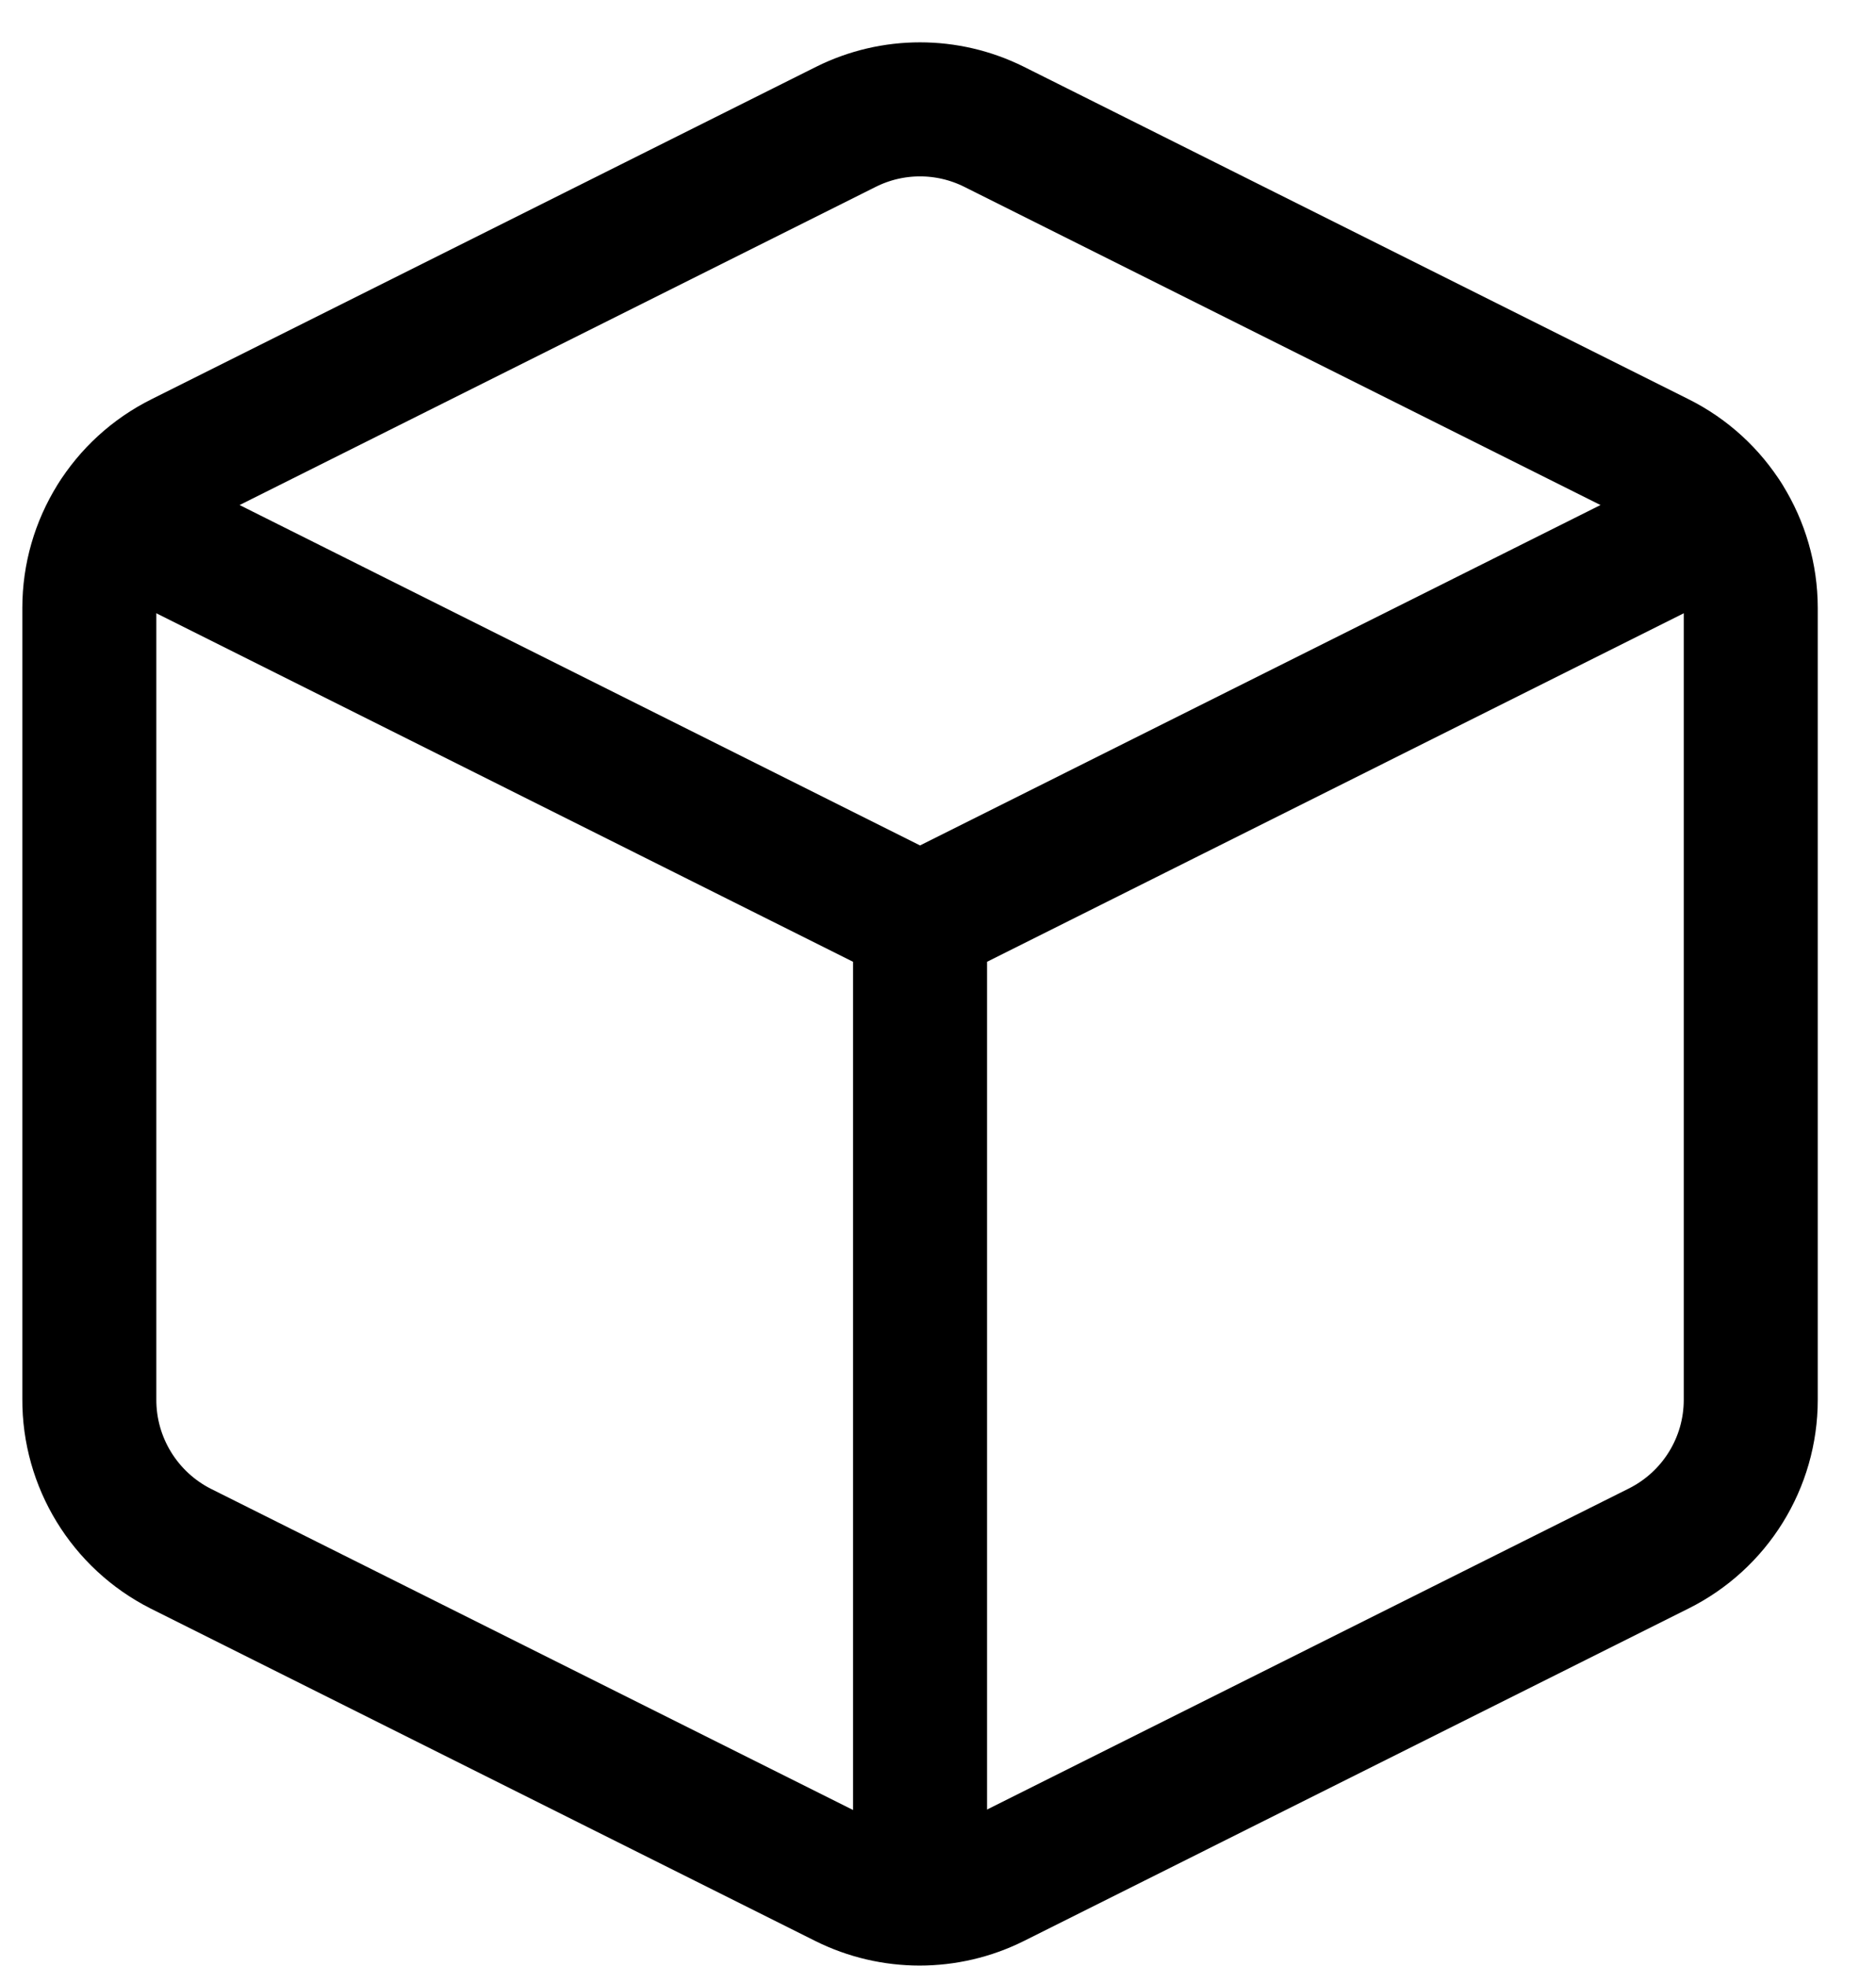
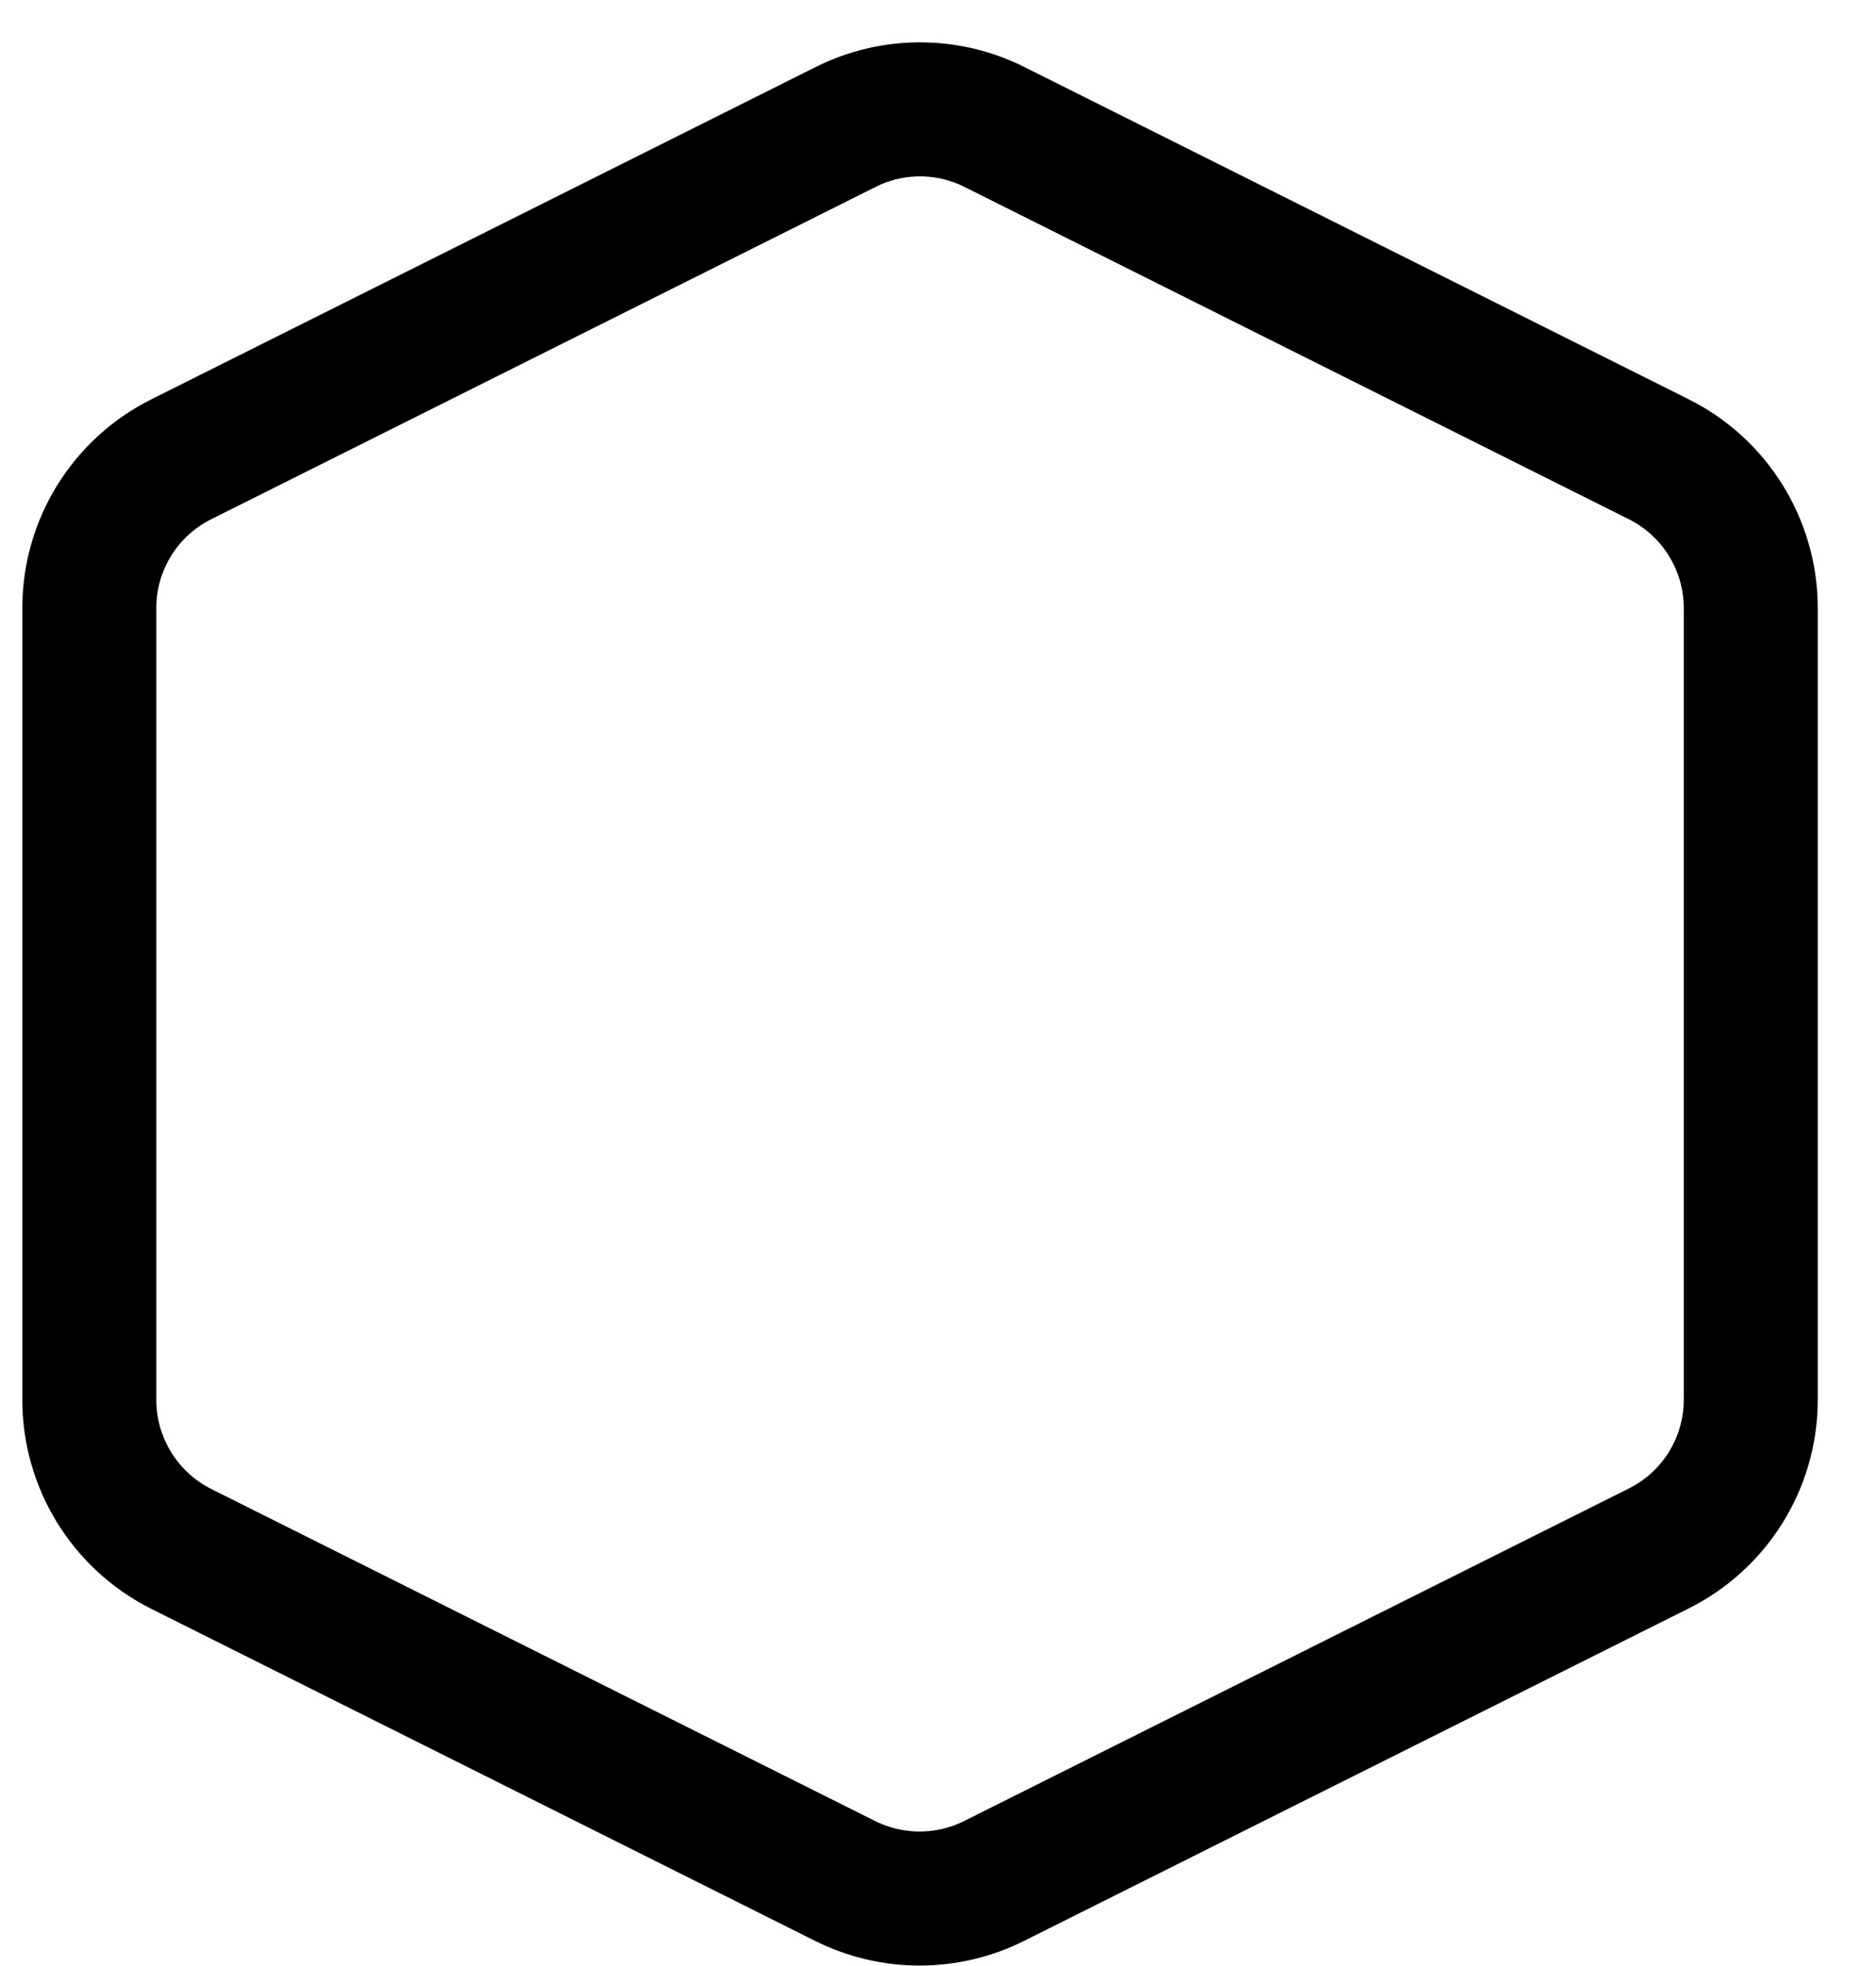
<svg xmlns="http://www.w3.org/2000/svg" width="21" height="22" viewBox="0 0 21 22">
  <g fill="none" fill-rule="evenodd" stroke="#000" stroke-linecap="round" stroke-linejoin="round" stroke-width="1.5">
    <path d="M10.126.418l7.44 3.72c.631.314 1.031.959 1.032 1.664v8.862c0 .706-.4 1.35-1.033 1.665l-7.439 3.72c-.523.261-1.14.261-1.664 0l-7.44-3.72C.393 16.01-.004 15.362 0 14.655V5.802c0-.705.4-1.35 1.032-1.664l7.44-3.72c.52-.259 1.133-.259 1.654 0z" transform="translate(1 1)" />
-     <path d="M.298 4.798L9.299 9.299 18.3 4.798M9.299 20.234L9.299 9.299" transform="translate(1 1)" />
  </g>
</svg>